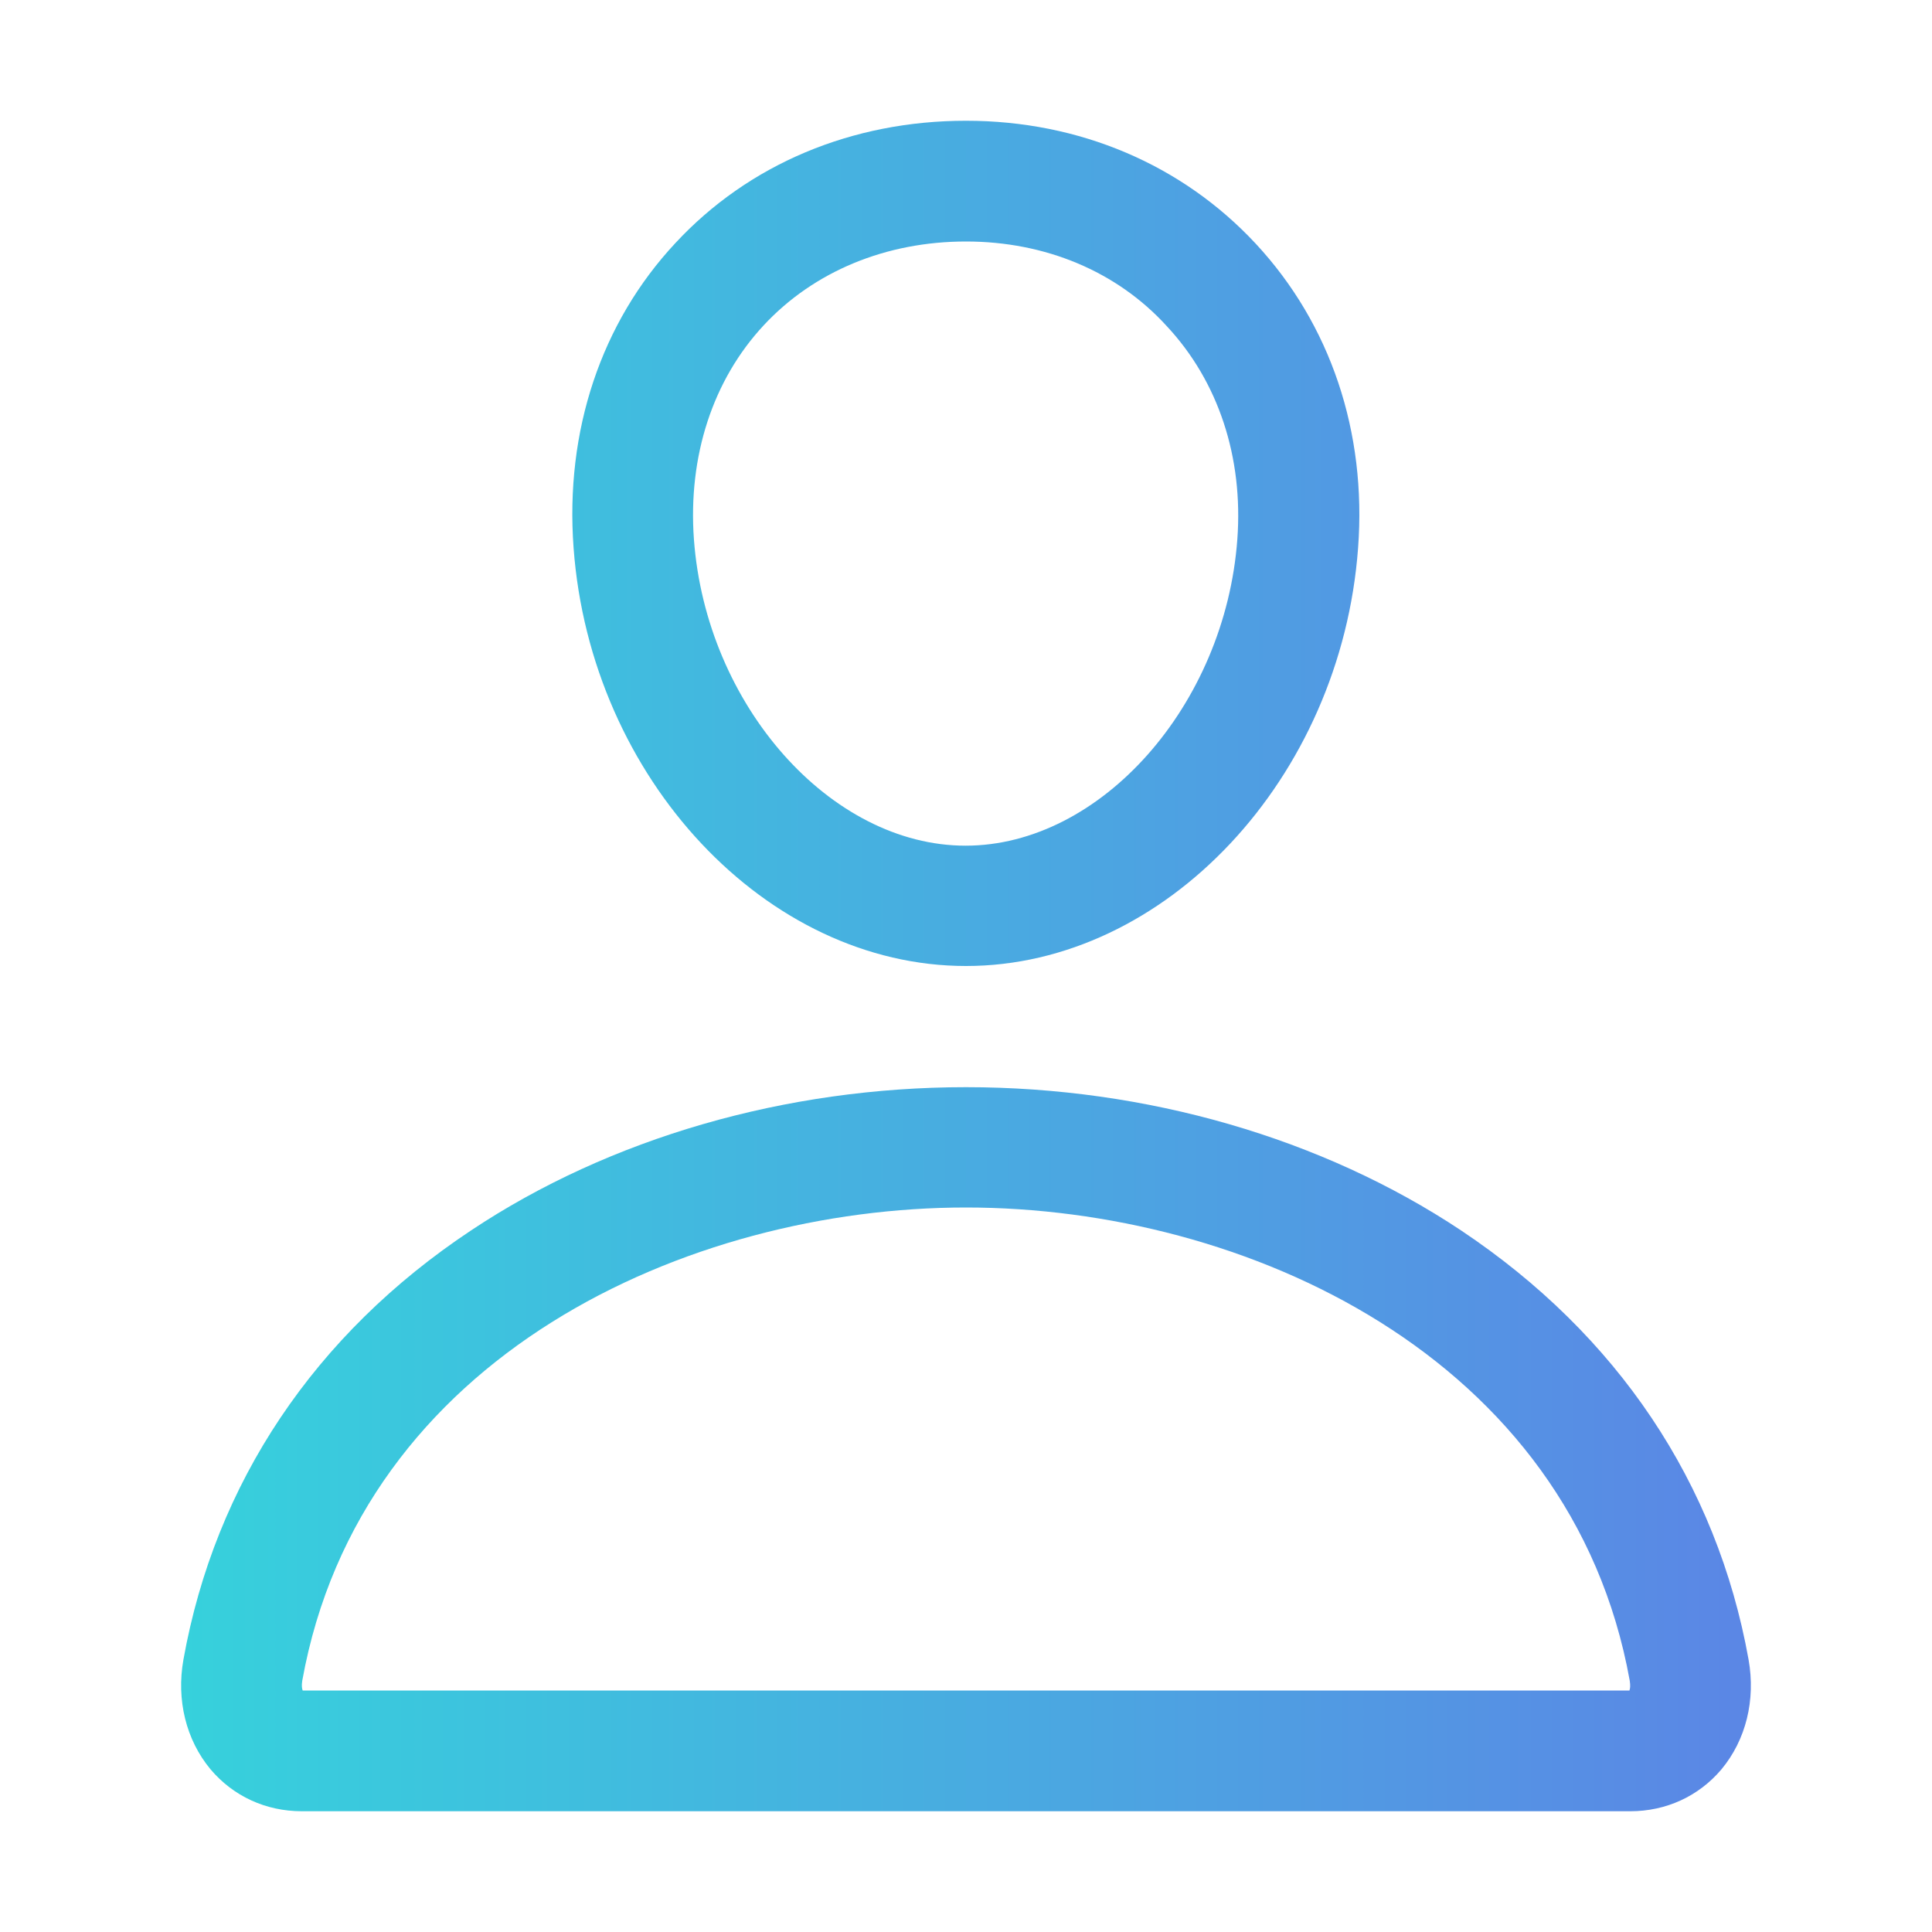
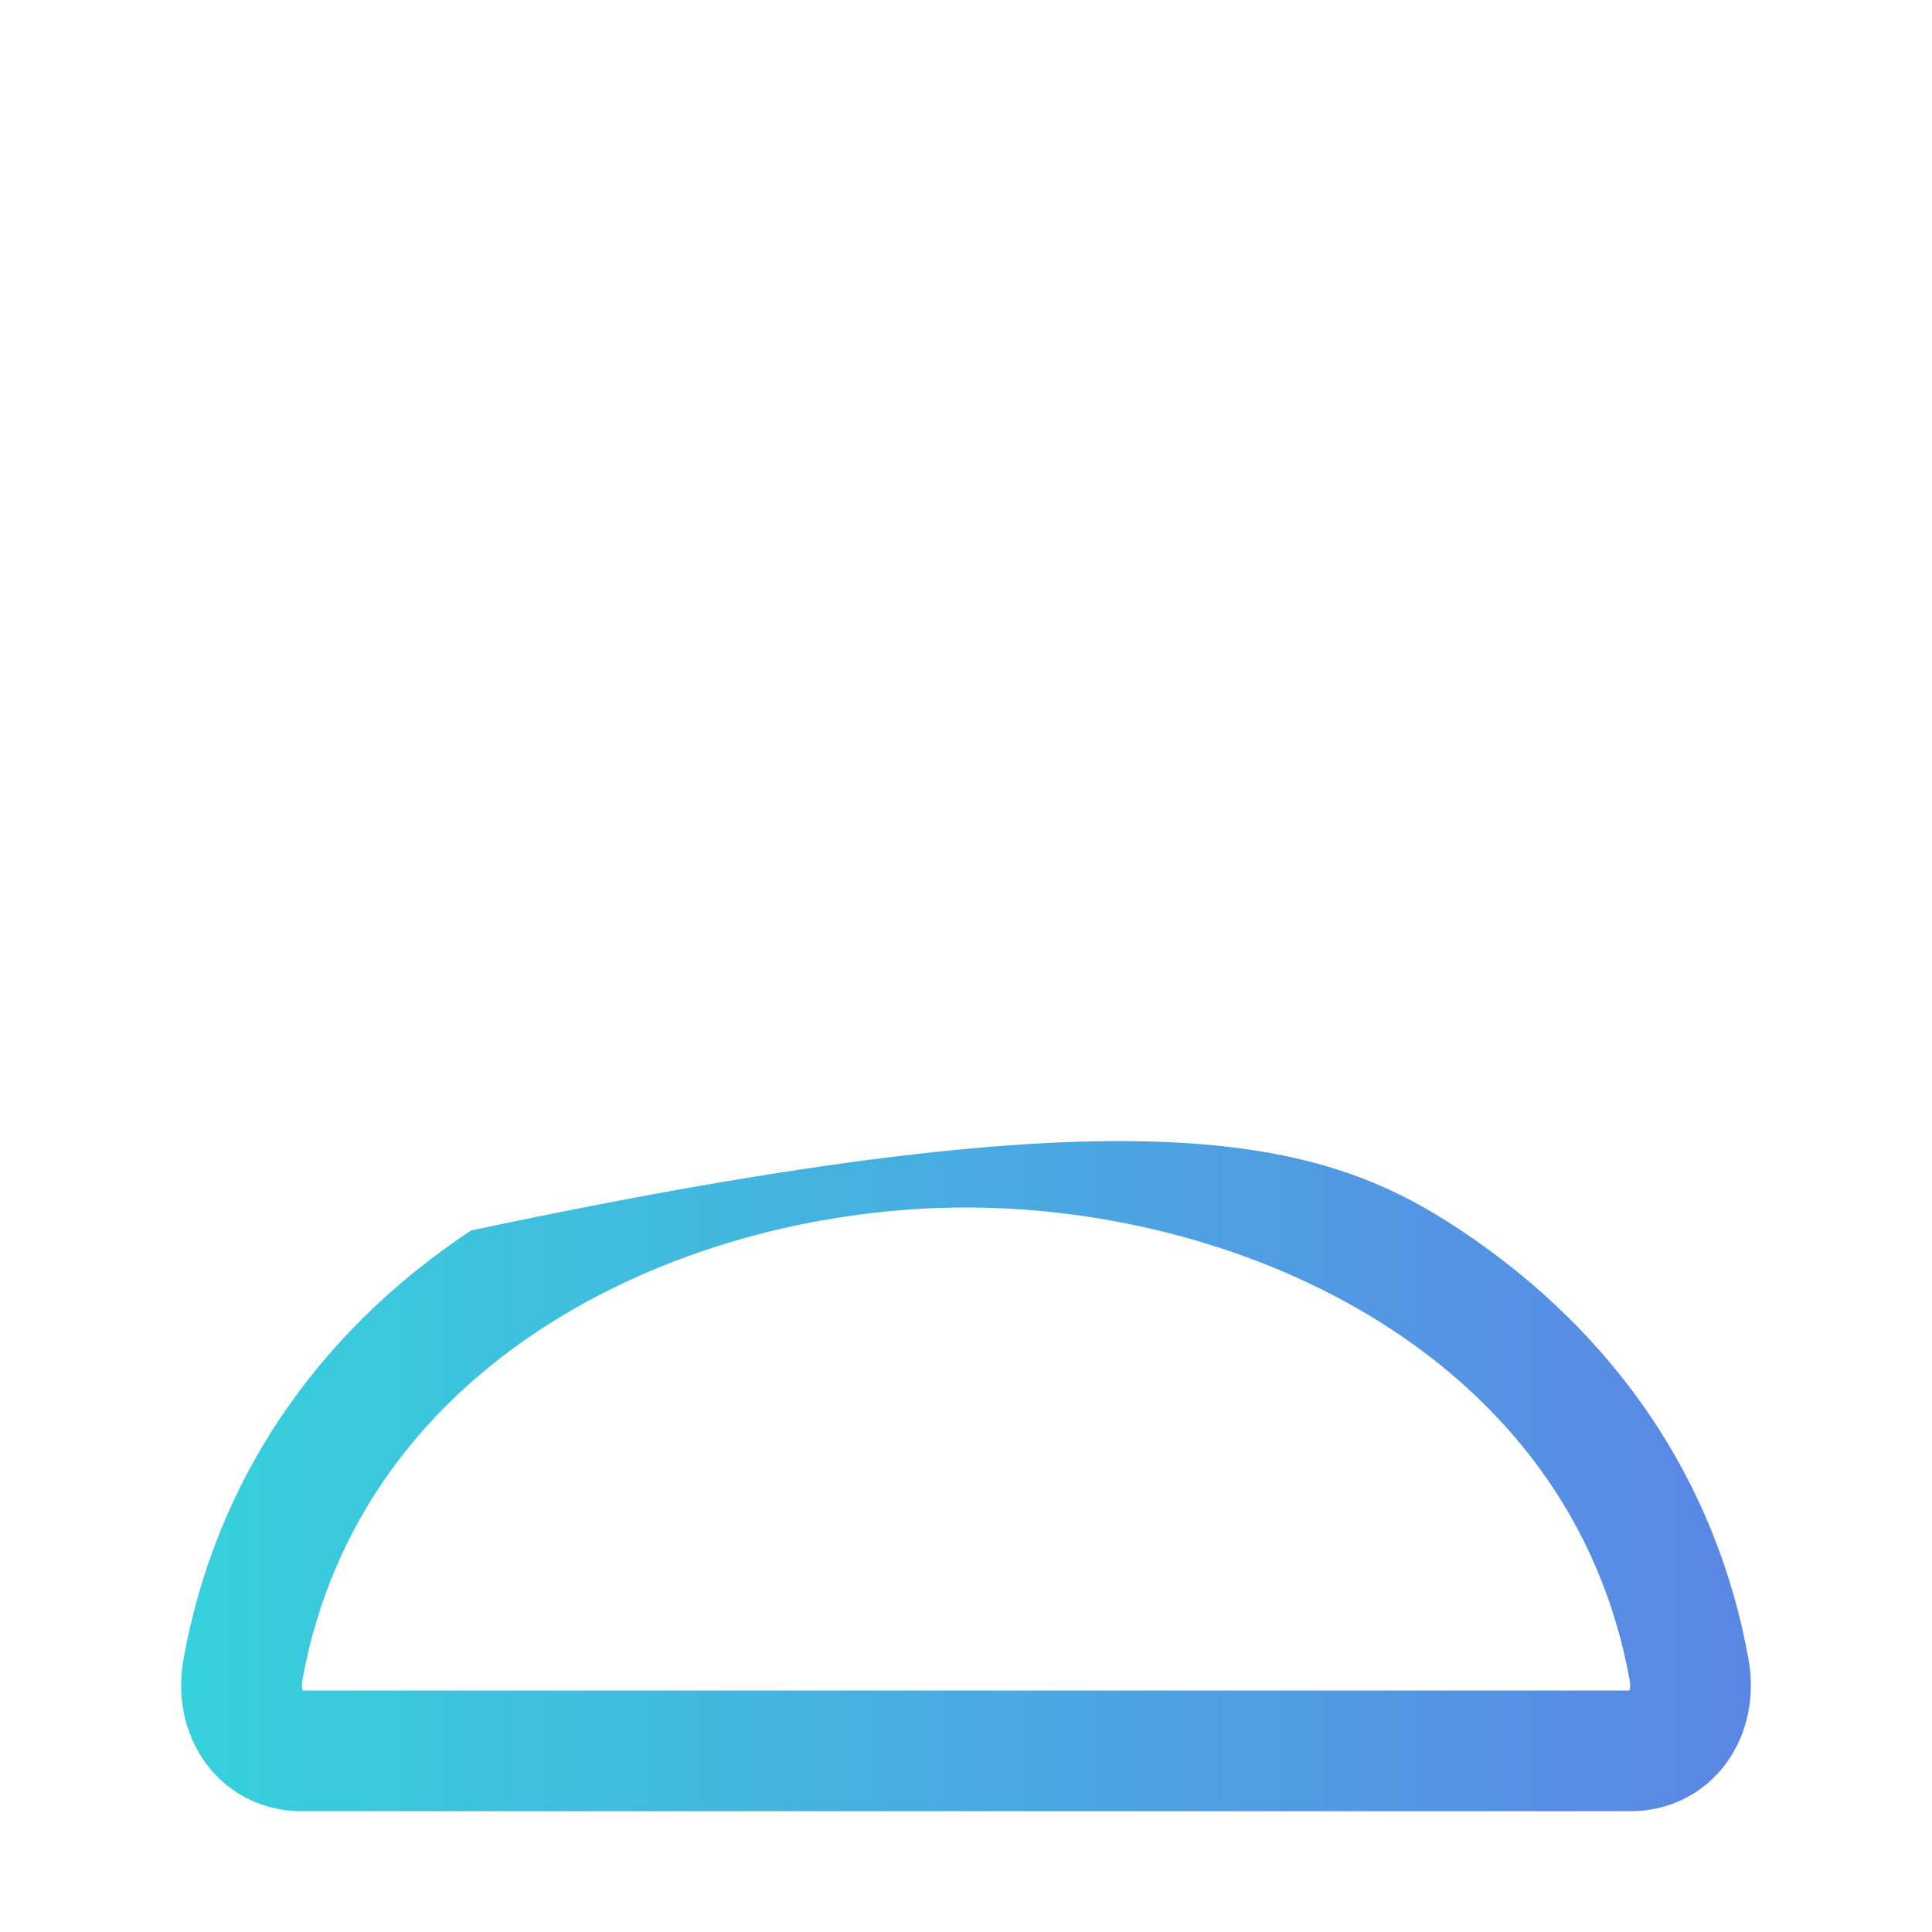
<svg xmlns="http://www.w3.org/2000/svg" width="18" height="18" viewBox="0 0 18 18" fill="none">
-   <path d="M9 9C7.14 9 5.502 7.253 5.344 5.105C5.263 4.015 5.6 3.006 6.293 2.264C6.975 1.529 7.938 1.125 9 1.125C10.055 1.125 11.014 1.533 11.7 2.271C12.396 3.02 12.734 4.025 12.653 5.105C12.495 7.253 10.856 9 9 9ZM9 2.25C8.255 2.25 7.583 2.528 7.116 3.03C6.641 3.54 6.409 4.25 6.465 5.024C6.578 6.571 7.738 7.879 8.996 7.879C10.255 7.879 11.415 6.571 11.528 5.024C11.584 4.261 11.352 3.554 10.87 3.038C10.406 2.528 9.738 2.25 9 2.25Z" fill="url(#paint0_linear_360_40)" />
-   <path d="M15.188 16.875H2.813C2.475 16.875 2.173 16.734 1.962 16.485C1.733 16.21 1.642 15.838 1.709 15.462C2.004 13.816 2.932 12.431 4.388 11.464C5.681 10.603 7.32 10.129 9 10.129C10.681 10.129 12.319 10.603 13.613 11.464C15.068 12.435 15.996 13.816 16.291 15.462C16.358 15.838 16.267 16.21 16.038 16.485C15.827 16.734 15.525 16.875 15.188 16.875ZM2.82 15.75H15.181C15.188 15.732 15.191 15.704 15.184 15.659C14.639 12.632 11.595 11.25 9 11.25C6.405 11.25 3.361 12.632 2.816 15.659C2.809 15.704 2.813 15.732 2.82 15.75Z" fill="url(#paint1_linear_360_40)" />
+   <path d="M15.188 16.875H2.813C2.475 16.875 2.173 16.734 1.962 16.485C1.733 16.21 1.642 15.838 1.709 15.462C2.004 13.816 2.932 12.431 4.388 11.464C10.681 10.129 12.319 10.603 13.613 11.464C15.068 12.435 15.996 13.816 16.291 15.462C16.358 15.838 16.267 16.21 16.038 16.485C15.827 16.734 15.525 16.875 15.188 16.875ZM2.82 15.75H15.181C15.188 15.732 15.191 15.704 15.184 15.659C14.639 12.632 11.595 11.25 9 11.25C6.405 11.25 3.361 12.632 2.816 15.659C2.809 15.704 2.813 15.732 2.82 15.75Z" fill="url(#paint1_linear_360_40)" />
  <defs>
    <linearGradient id="paint0_linear_360_40" x1="1.687" y1="9" x2="16.313" y2="9" gradientUnits="userSpaceOnUse">
      <stop stop-color="#36D1DC" />
      <stop offset="1" stop-color="#5B86E5" />
    </linearGradient>
    <linearGradient id="paint1_linear_360_40" x1="1.687" y1="9" x2="16.313" y2="9" gradientUnits="userSpaceOnUse">
      <stop stop-color="#36D1DC" />
      <stop offset="1" stop-color="#5B86E5" />
    </linearGradient>
  </defs>
</svg>